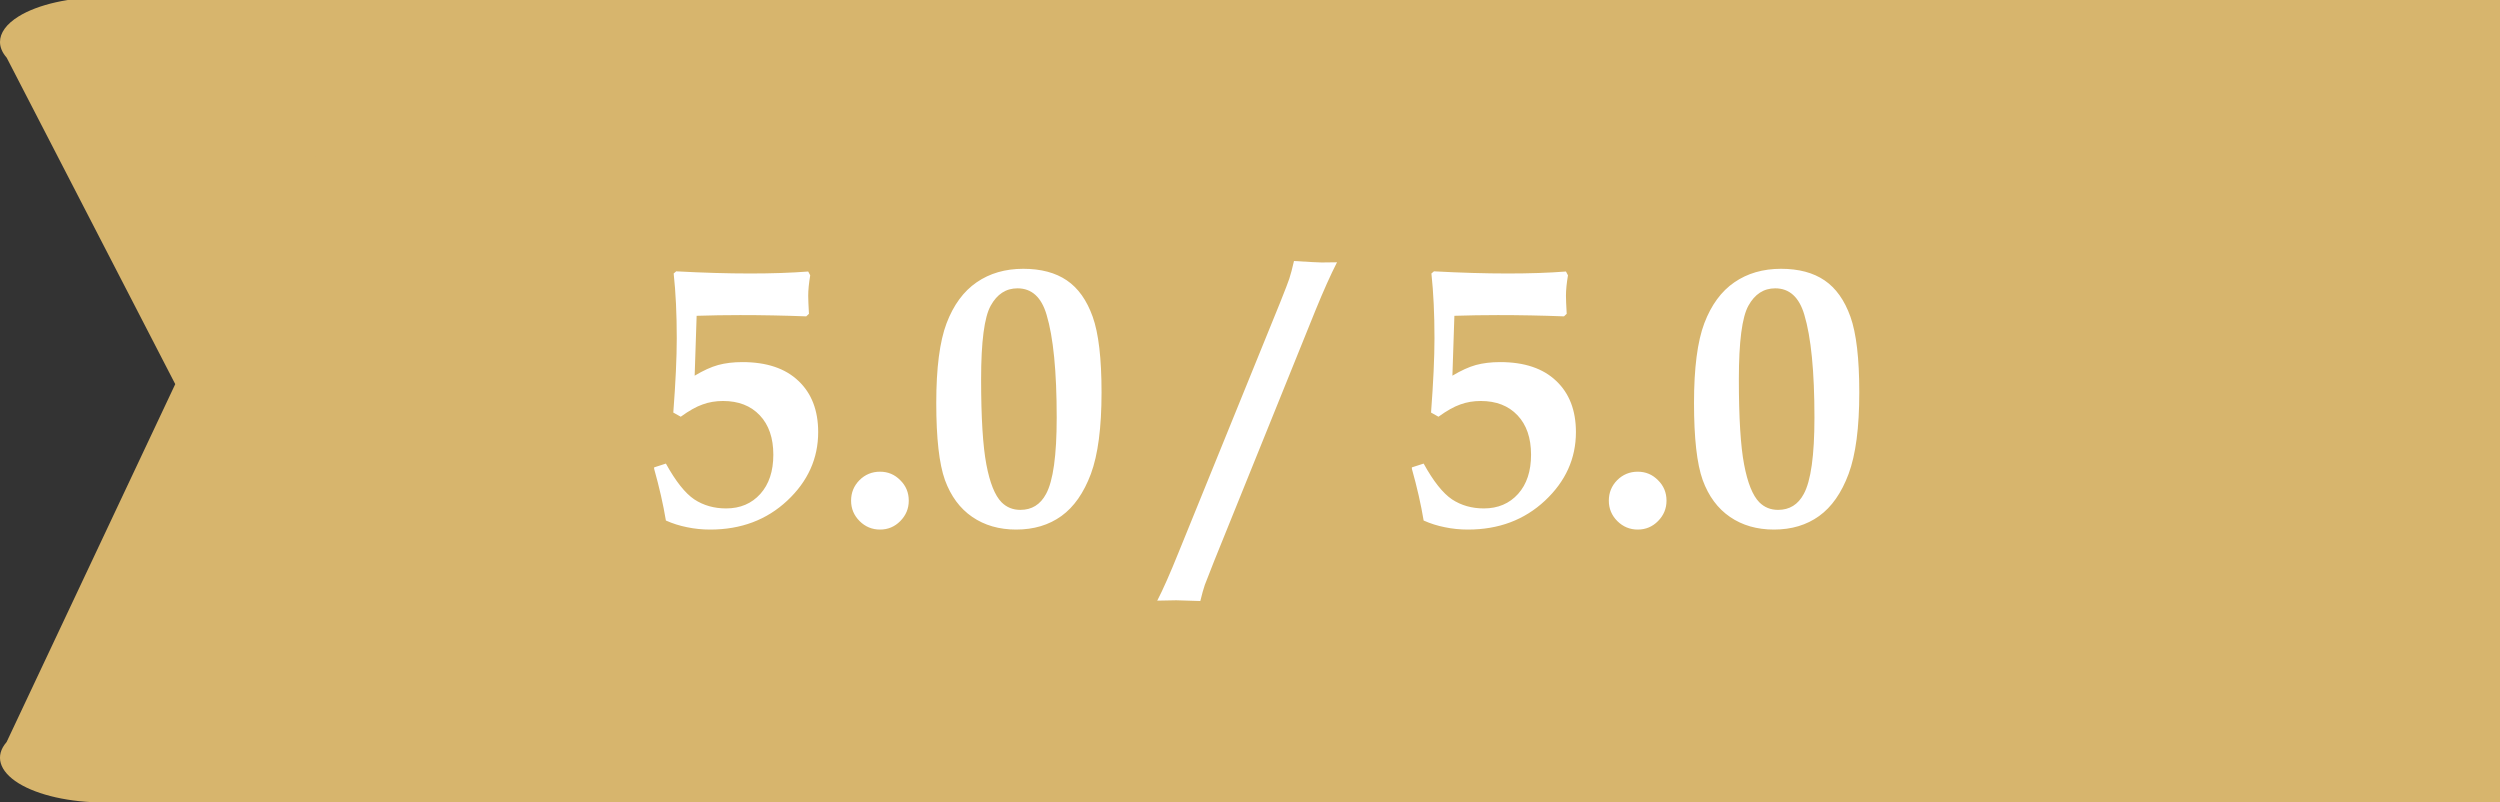
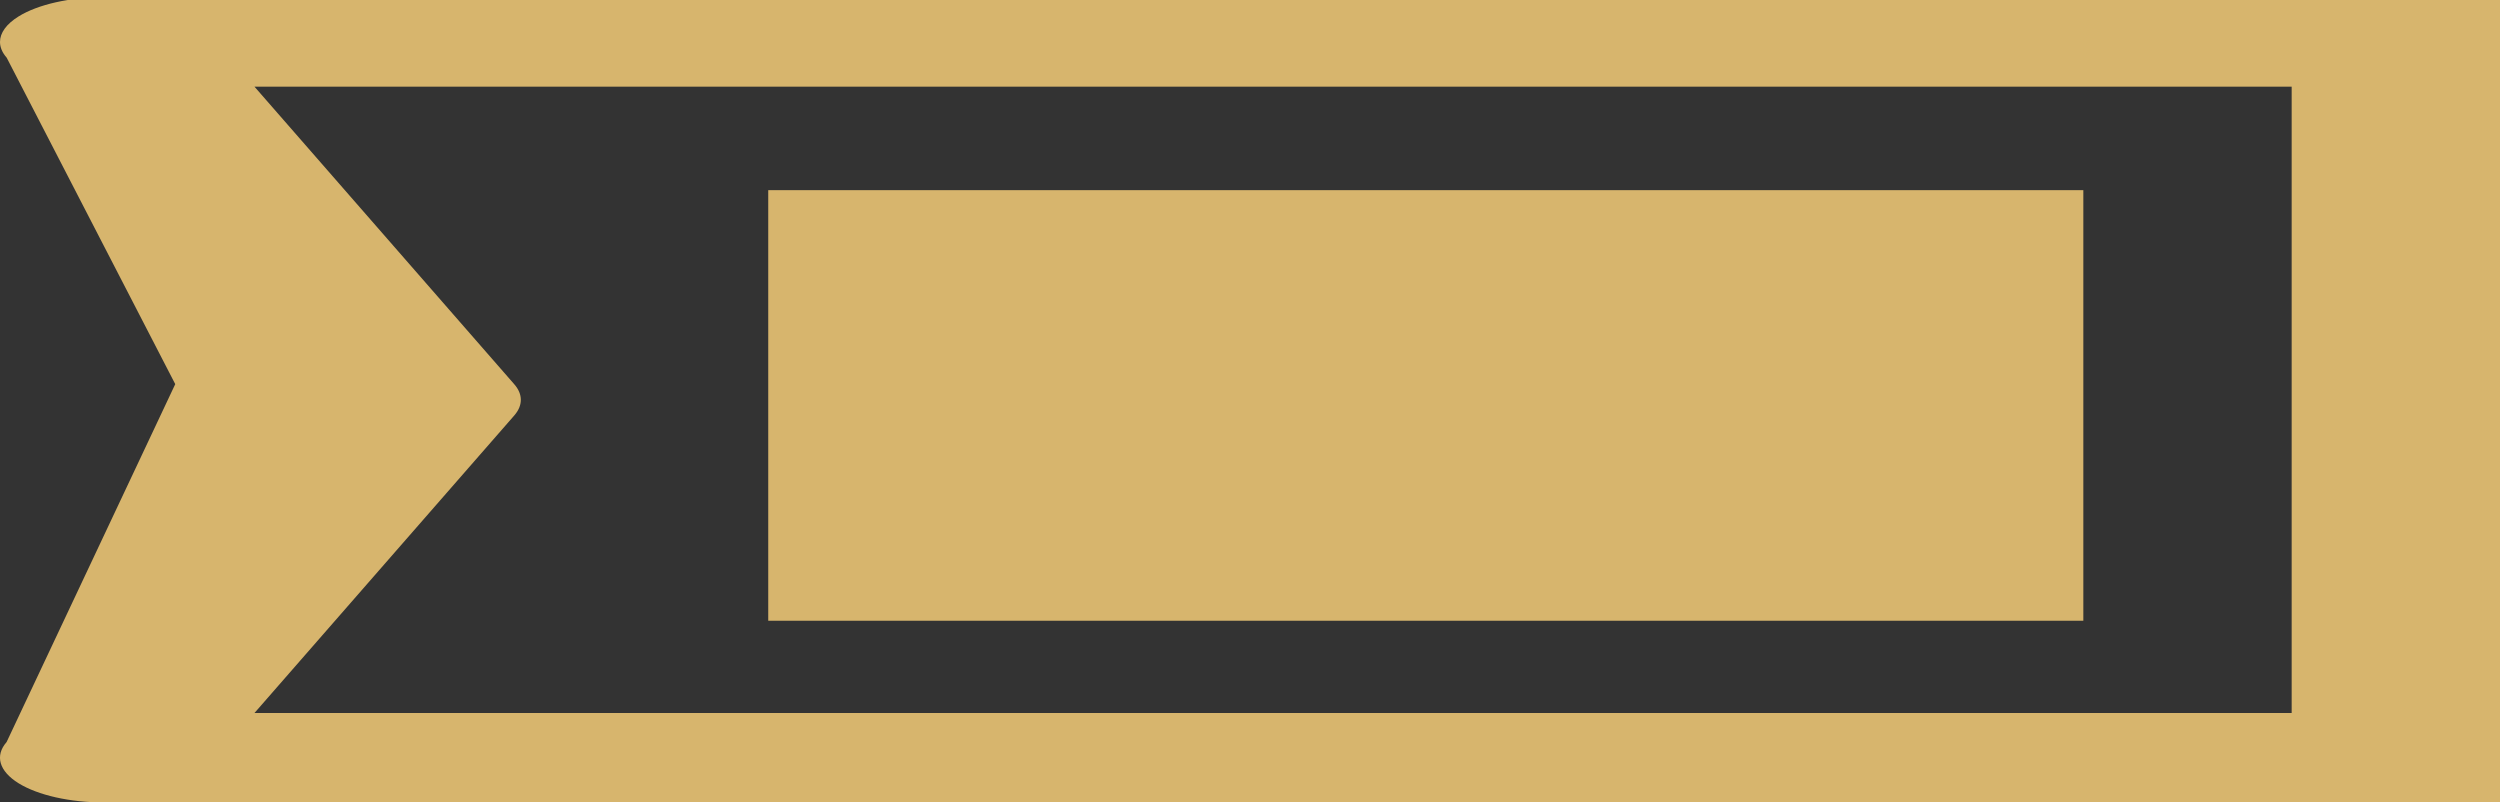
<svg xmlns="http://www.w3.org/2000/svg" width="81" height="26" viewBox="0 0 81 26" fill="none">
  <rect x="0" y="0" width="81" height="26" fill="#333333" stroke="none" />
  <g clip-path="url(#clip0)">
-     <path d="M77.625 1.359L3.375 1.359L13.5 12.955L3.375 24.55L77.625 24.55L77.625 1.359ZM38.812 8.606C44.398 8.606 48.938 10.556 48.938 12.955L48.938 14.404C48.938 13.607 49.697 12.882 50.912 12.353C52.144 11.831 53.831 11.505 55.688 11.505C59.417 11.505 62.438 12.803 62.438 14.404L62.438 17.303L48.938 17.303L28.688 17.303L28.688 12.955C28.688 11.752 29.818 10.665 31.657 9.882C33.48 9.092 36.011 8.606 38.812 8.606Z" fill="#D7B56D" />
    <path d="M81 -2.99L81 1.359L81 24.55L81 28.899C81 29.699 79.488 30.348 77.625 30.348C75.762 30.348 74.25 29.699 74.25 28.899L74.25 26L3.375 26C2.268 26 1.232 25.767 0.601 25.377C-0.029 24.985 -0.174 24.487 0.214 24.042L5.678 12.446L0.216 1.868C0.071 1.703 1.2597e-06 1.53 1.26717e-06 1.359C1.27988e-06 1.068 0.204 0.779 0.601 0.533C1.232 0.142 2.268 -0.091 3.375 -0.091L74.25 -0.091L74.25 -2.99C74.25 -3.79 75.762 -4.439 77.625 -4.439C79.488 -4.439 81 -3.79 81 -2.99ZM8.245 2.808L16.659 12.446C16.804 12.61 16.875 12.782 16.875 12.955C16.875 13.127 16.804 13.3 16.661 13.463L8.245 23.101L74.25 23.101L74.25 2.808L8.245 2.808Z" fill="#D7B56D" />
    <rect width="13.951" height="42.609" transform="matrix(4.37114e-08 -1 -1 -4.37114e-08 67.5 20.112)" fill="#D7B56D" />
-     <path d="M21.194 15.19L21.194 15.143L21.575 15.02C21.892 15.594 22.198 15.98 22.495 16.18C22.792 16.375 23.136 16.473 23.526 16.473C23.983 16.473 24.352 16.316 24.634 16.004C24.915 15.691 25.056 15.268 25.056 14.732C25.056 14.19 24.909 13.764 24.616 13.455C24.323 13.146 23.927 12.992 23.427 12.992C23.189 12.992 22.968 13.029 22.765 13.104C22.561 13.174 22.325 13.307 22.056 13.502L21.815 13.367C21.89 12.387 21.927 11.584 21.927 10.959C21.927 10.174 21.894 9.475 21.827 8.861L21.909 8.791C22.776 8.838 23.575 8.861 24.306 8.861C25.005 8.861 25.632 8.84 26.186 8.797L26.251 8.92C26.208 9.178 26.186 9.398 26.186 9.582C26.186 9.688 26.194 9.883 26.21 10.168L26.122 10.25C25.403 10.223 24.69 10.209 23.983 10.209C23.511 10.209 23.04 10.217 22.571 10.232L22.507 12.172C22.788 12.004 23.042 11.889 23.269 11.826C23.499 11.764 23.761 11.732 24.054 11.732C24.839 11.732 25.444 11.935 25.87 12.342C26.296 12.744 26.509 13.297 26.509 14C26.509 14.855 26.175 15.596 25.507 16.221C24.839 16.846 24.007 17.158 23.011 17.158C22.753 17.158 22.503 17.133 22.261 17.082C22.023 17.035 21.794 16.963 21.575 16.865C21.489 16.346 21.362 15.787 21.194 15.19ZM28.513 15.283C28.77 15.283 28.989 15.375 29.169 15.559C29.352 15.738 29.444 15.959 29.444 16.221C29.444 16.479 29.352 16.699 29.169 16.883C28.989 17.066 28.77 17.158 28.513 17.158C28.255 17.158 28.034 17.066 27.851 16.883C27.667 16.699 27.575 16.479 27.575 16.221C27.575 15.963 27.665 15.742 27.845 15.559C28.028 15.375 28.251 15.283 28.513 15.283ZM30.335 13.057C30.335 11.924 30.446 11.062 30.669 10.473C30.895 9.879 31.22 9.438 31.642 9.148C32.067 8.855 32.571 8.709 33.153 8.709C33.727 8.709 34.198 8.834 34.565 9.084C34.933 9.334 35.212 9.727 35.403 10.262C35.595 10.797 35.69 11.615 35.69 12.717C35.69 13.854 35.575 14.732 35.345 15.354C35.114 15.971 34.796 16.426 34.39 16.719C33.983 17.012 33.495 17.158 32.925 17.158C32.374 17.158 31.899 17.021 31.501 16.748C31.102 16.475 30.808 16.076 30.616 15.553C30.429 15.029 30.335 14.197 30.335 13.057ZM31.788 12.289C31.788 13.531 31.845 14.451 31.958 15.049C32.071 15.646 32.235 16.055 32.45 16.273C32.614 16.438 32.817 16.52 33.06 16.52C33.431 16.52 33.708 16.348 33.892 16.004C34.122 15.582 34.237 14.758 34.237 13.531C34.237 12.035 34.128 10.924 33.909 10.197C33.741 9.627 33.427 9.342 32.966 9.342C32.595 9.342 32.306 9.529 32.099 9.904C31.892 10.275 31.788 11.07 31.788 12.289ZM37.495 19.461C37.683 19.098 37.913 18.576 38.187 17.896L41.48 9.793C41.644 9.383 41.741 9.129 41.773 9.031C41.819 8.891 41.87 8.699 41.925 8.457C42.433 8.488 42.731 8.504 42.821 8.504L43.319 8.498C43.112 8.904 42.882 9.418 42.628 10.039L39.341 18.172L39.036 18.951C38.993 19.076 38.944 19.25 38.89 19.473L38.11 19.449L37.495 19.461ZM45.745 15.19L45.745 15.143L46.126 15.02C46.442 15.594 46.749 15.98 47.046 16.18C47.343 16.375 47.687 16.473 48.077 16.473C48.534 16.473 48.903 16.316 49.185 16.004C49.466 15.691 49.606 15.268 49.606 14.732C49.606 14.19 49.46 13.764 49.167 13.455C48.874 13.146 48.477 12.992 47.977 12.992C47.739 12.992 47.519 13.029 47.315 13.104C47.112 13.174 46.876 13.307 46.606 13.502L46.366 13.367C46.44 12.387 46.477 11.584 46.477 10.959C46.477 10.174 46.444 9.475 46.378 8.861L46.46 8.791C47.327 8.838 48.126 8.861 48.856 8.861C49.556 8.861 50.183 8.84 50.737 8.797L50.802 8.92C50.759 9.178 50.737 9.398 50.737 9.582C50.737 9.688 50.745 9.883 50.761 10.168L50.673 10.25C49.954 10.223 49.241 10.209 48.534 10.209C48.062 10.209 47.591 10.217 47.122 10.232L47.058 12.172C47.339 12.004 47.593 11.889 47.819 11.826C48.05 11.764 48.312 11.732 48.605 11.732C49.39 11.732 49.995 11.935 50.421 12.342C50.847 12.744 51.06 13.297 51.06 14C51.06 14.855 50.726 15.596 50.058 16.221C49.39 16.846 48.558 17.158 47.562 17.158C47.304 17.158 47.054 17.133 46.812 17.082C46.573 17.035 46.345 16.963 46.126 16.865C46.04 16.346 45.913 15.787 45.745 15.19ZM53.063 15.283C53.321 15.283 53.54 15.375 53.72 15.559C53.903 15.738 53.995 15.959 53.995 16.221C53.995 16.479 53.903 16.699 53.72 16.883C53.54 17.066 53.321 17.158 53.063 17.158C52.806 17.158 52.585 17.066 52.401 16.883C52.218 16.699 52.126 16.479 52.126 16.221C52.126 15.963 52.216 15.742 52.395 15.559C52.579 15.375 52.802 15.283 53.063 15.283ZM54.886 13.057C54.886 11.924 54.997 11.062 55.22 10.473C55.446 9.879 55.77 9.438 56.192 9.148C56.618 8.855 57.122 8.709 57.704 8.709C58.278 8.709 58.749 8.834 59.116 9.084C59.483 9.334 59.763 9.727 59.954 10.262C60.145 10.797 60.241 11.615 60.241 12.717C60.241 13.854 60.126 14.732 59.895 15.354C59.665 15.971 59.347 16.426 58.94 16.719C58.534 17.012 58.046 17.158 57.476 17.158C56.925 17.158 56.45 17.021 56.052 16.748C55.653 16.475 55.358 16.076 55.167 15.553C54.98 15.029 54.886 14.197 54.886 13.057ZM56.339 12.289C56.339 13.531 56.395 14.451 56.509 15.049C56.622 15.646 56.786 16.055 57.001 16.273C57.165 16.438 57.368 16.52 57.61 16.52C57.981 16.52 58.259 16.348 58.442 16.004C58.673 15.582 58.788 14.758 58.788 13.531C58.788 12.035 58.679 10.924 58.46 10.197C58.292 9.627 57.977 9.342 57.517 9.342C57.145 9.342 56.856 9.529 56.649 9.904C56.442 10.275 56.339 11.07 56.339 12.289Z" fill="white" />
  </g>
  <defs>
    <clipPath id="clip0">
      <rect width="26" height="81" fill="white" transform="translate(0 26) rotate(-90)" />
    </clipPath>
  </defs>
</svg>